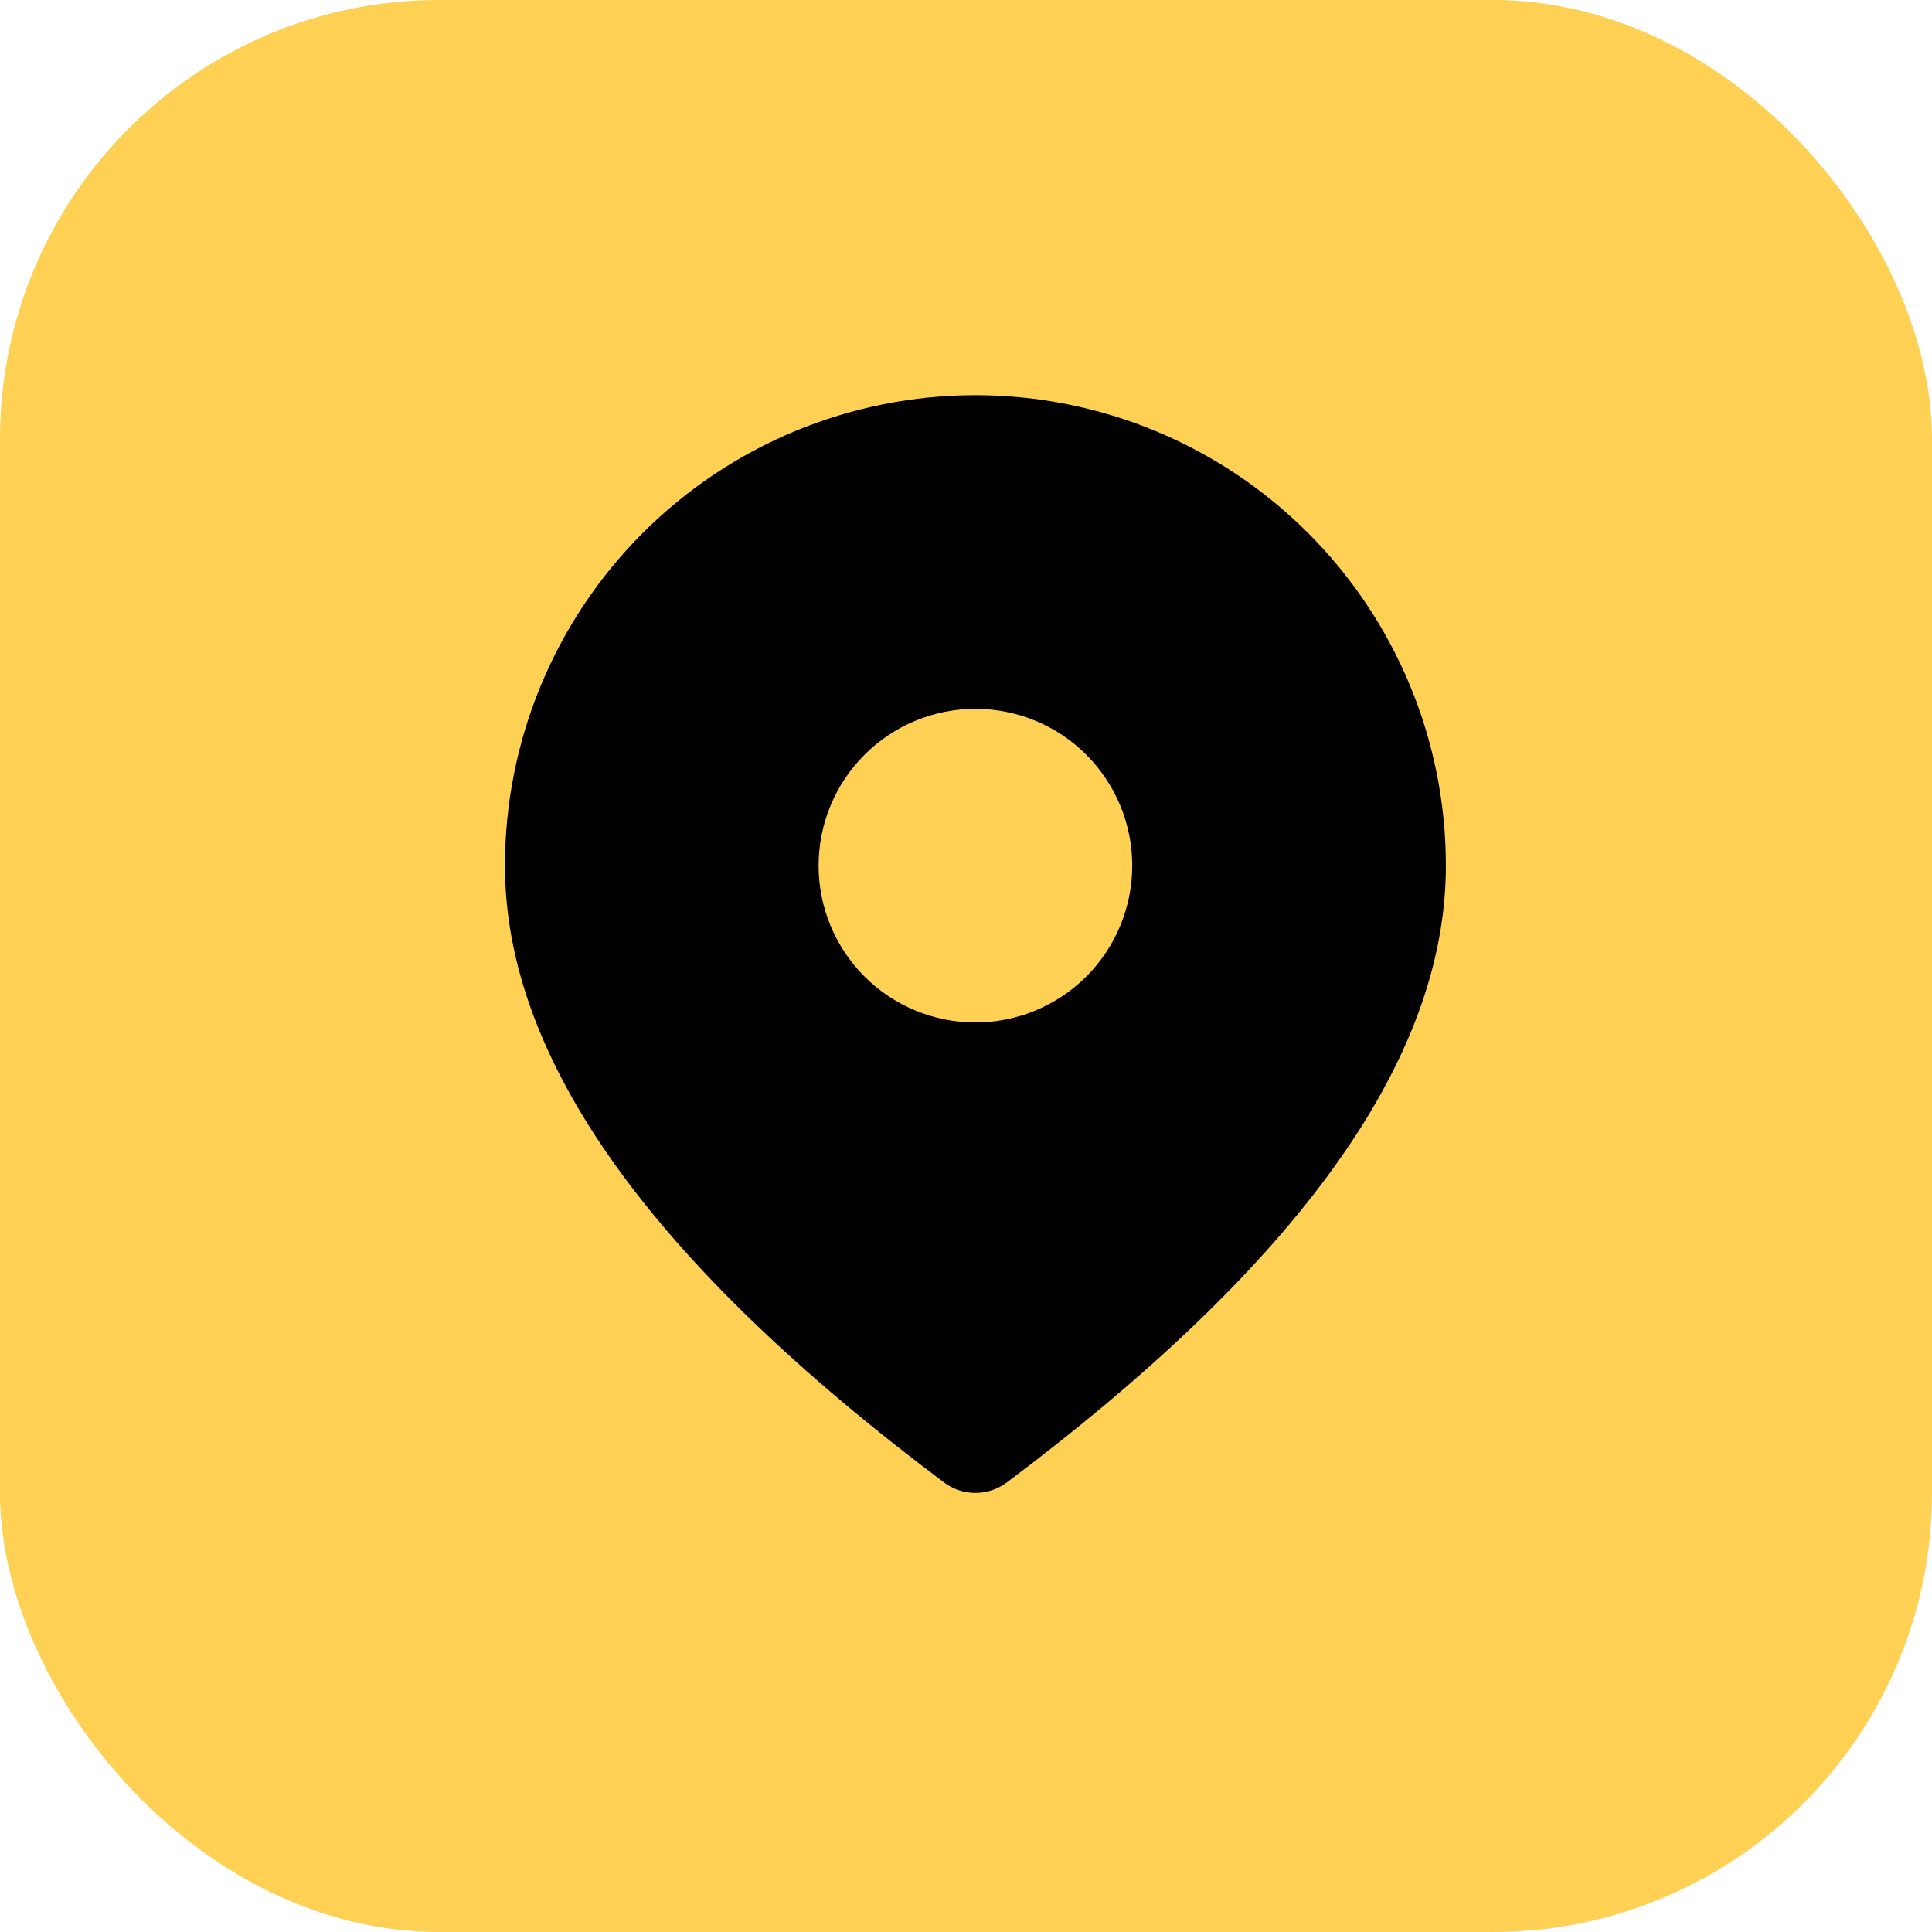
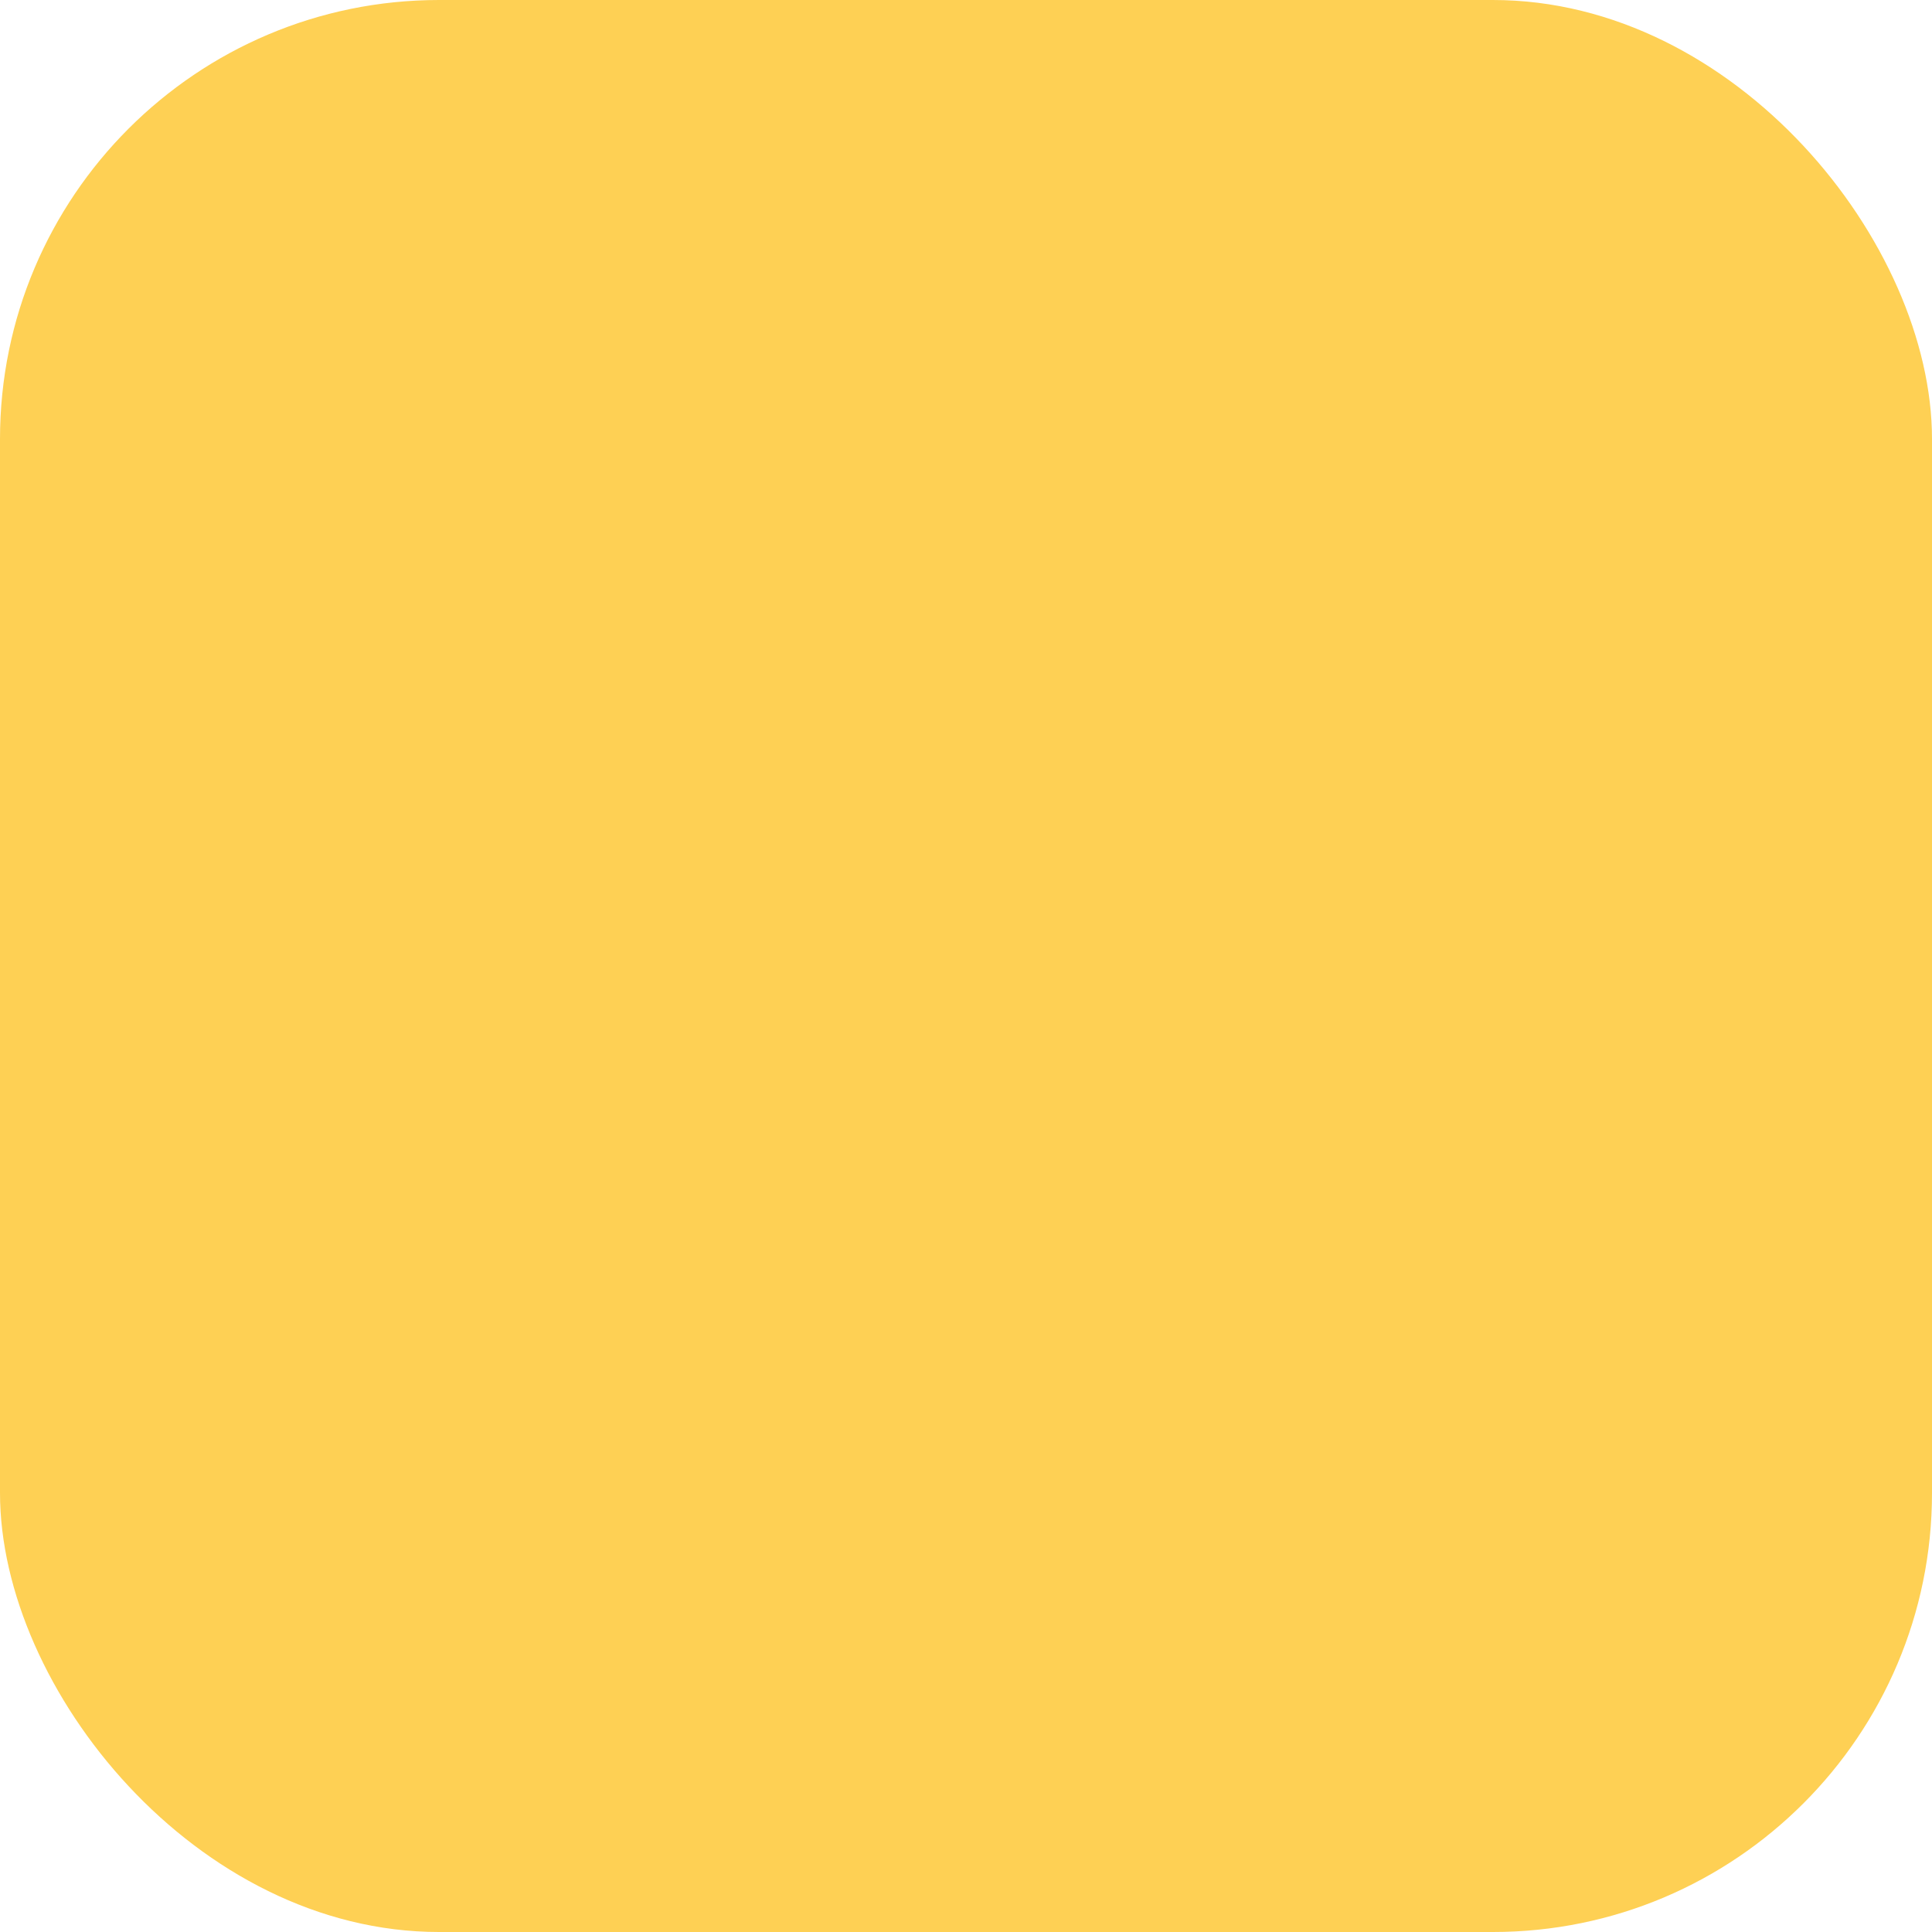
<svg xmlns="http://www.w3.org/2000/svg" width="44" height="44" viewBox="0 0 44 44" fill="none">
  <rect width="44" height="44" rx="10" fill="#FED054" />
-   <path d="M22.214 9C25.056 9 27.781 10.129 29.79 12.138C31.8 14.148 32.929 16.873 32.929 19.714C32.929 24.15 29.548 28.798 22.929 33.762C22.723 33.916 22.472 34 22.214 34C21.957 34 21.706 33.916 21.5 33.762C14.881 28.798 11.5 24.15 11.5 19.714C11.5 16.873 12.629 14.148 14.638 12.138C16.648 10.129 19.373 9 22.214 9ZM22.214 16.143C21.267 16.143 20.359 16.519 19.689 17.189C19.019 17.859 18.643 18.767 18.643 19.714C18.643 20.662 19.019 21.57 19.689 22.24C20.359 22.909 21.267 23.286 22.214 23.286C23.162 23.286 24.07 22.909 24.74 22.24C25.409 21.57 25.786 20.662 25.786 19.714C25.786 18.767 25.409 17.859 24.74 17.189C24.07 16.519 23.162 16.143 22.214 16.143Z" fill="#010101" />
</svg>